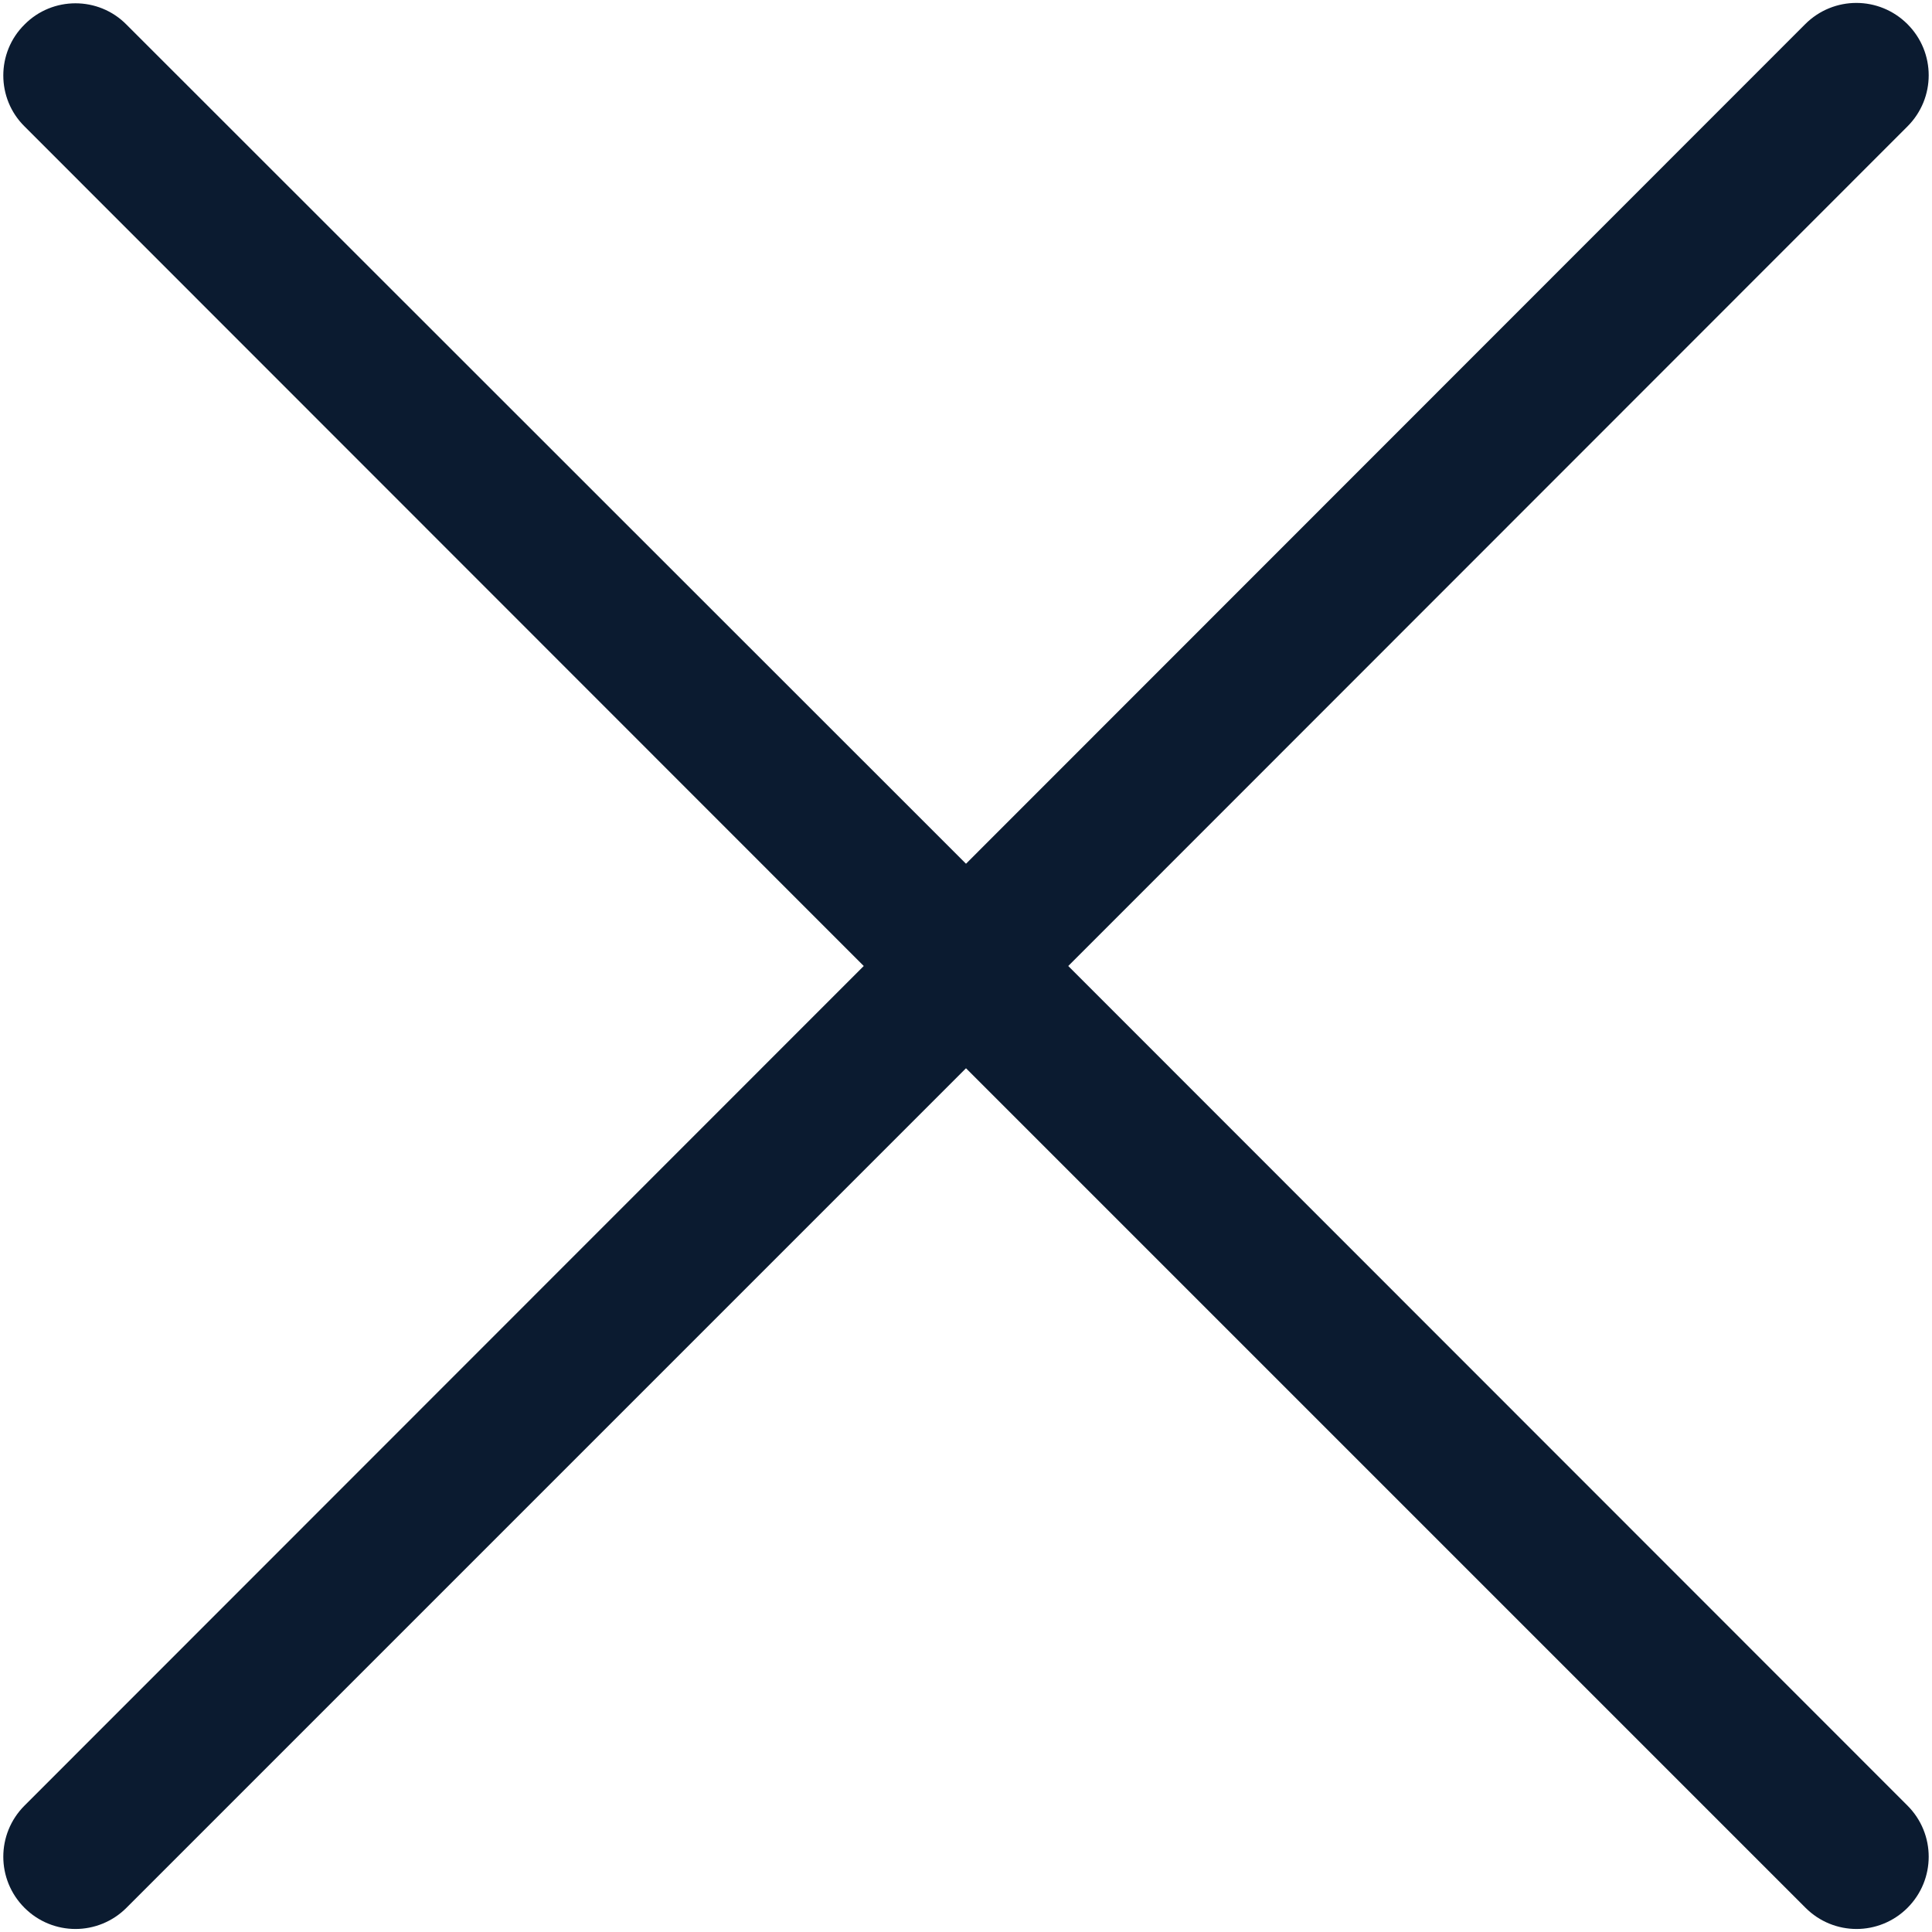
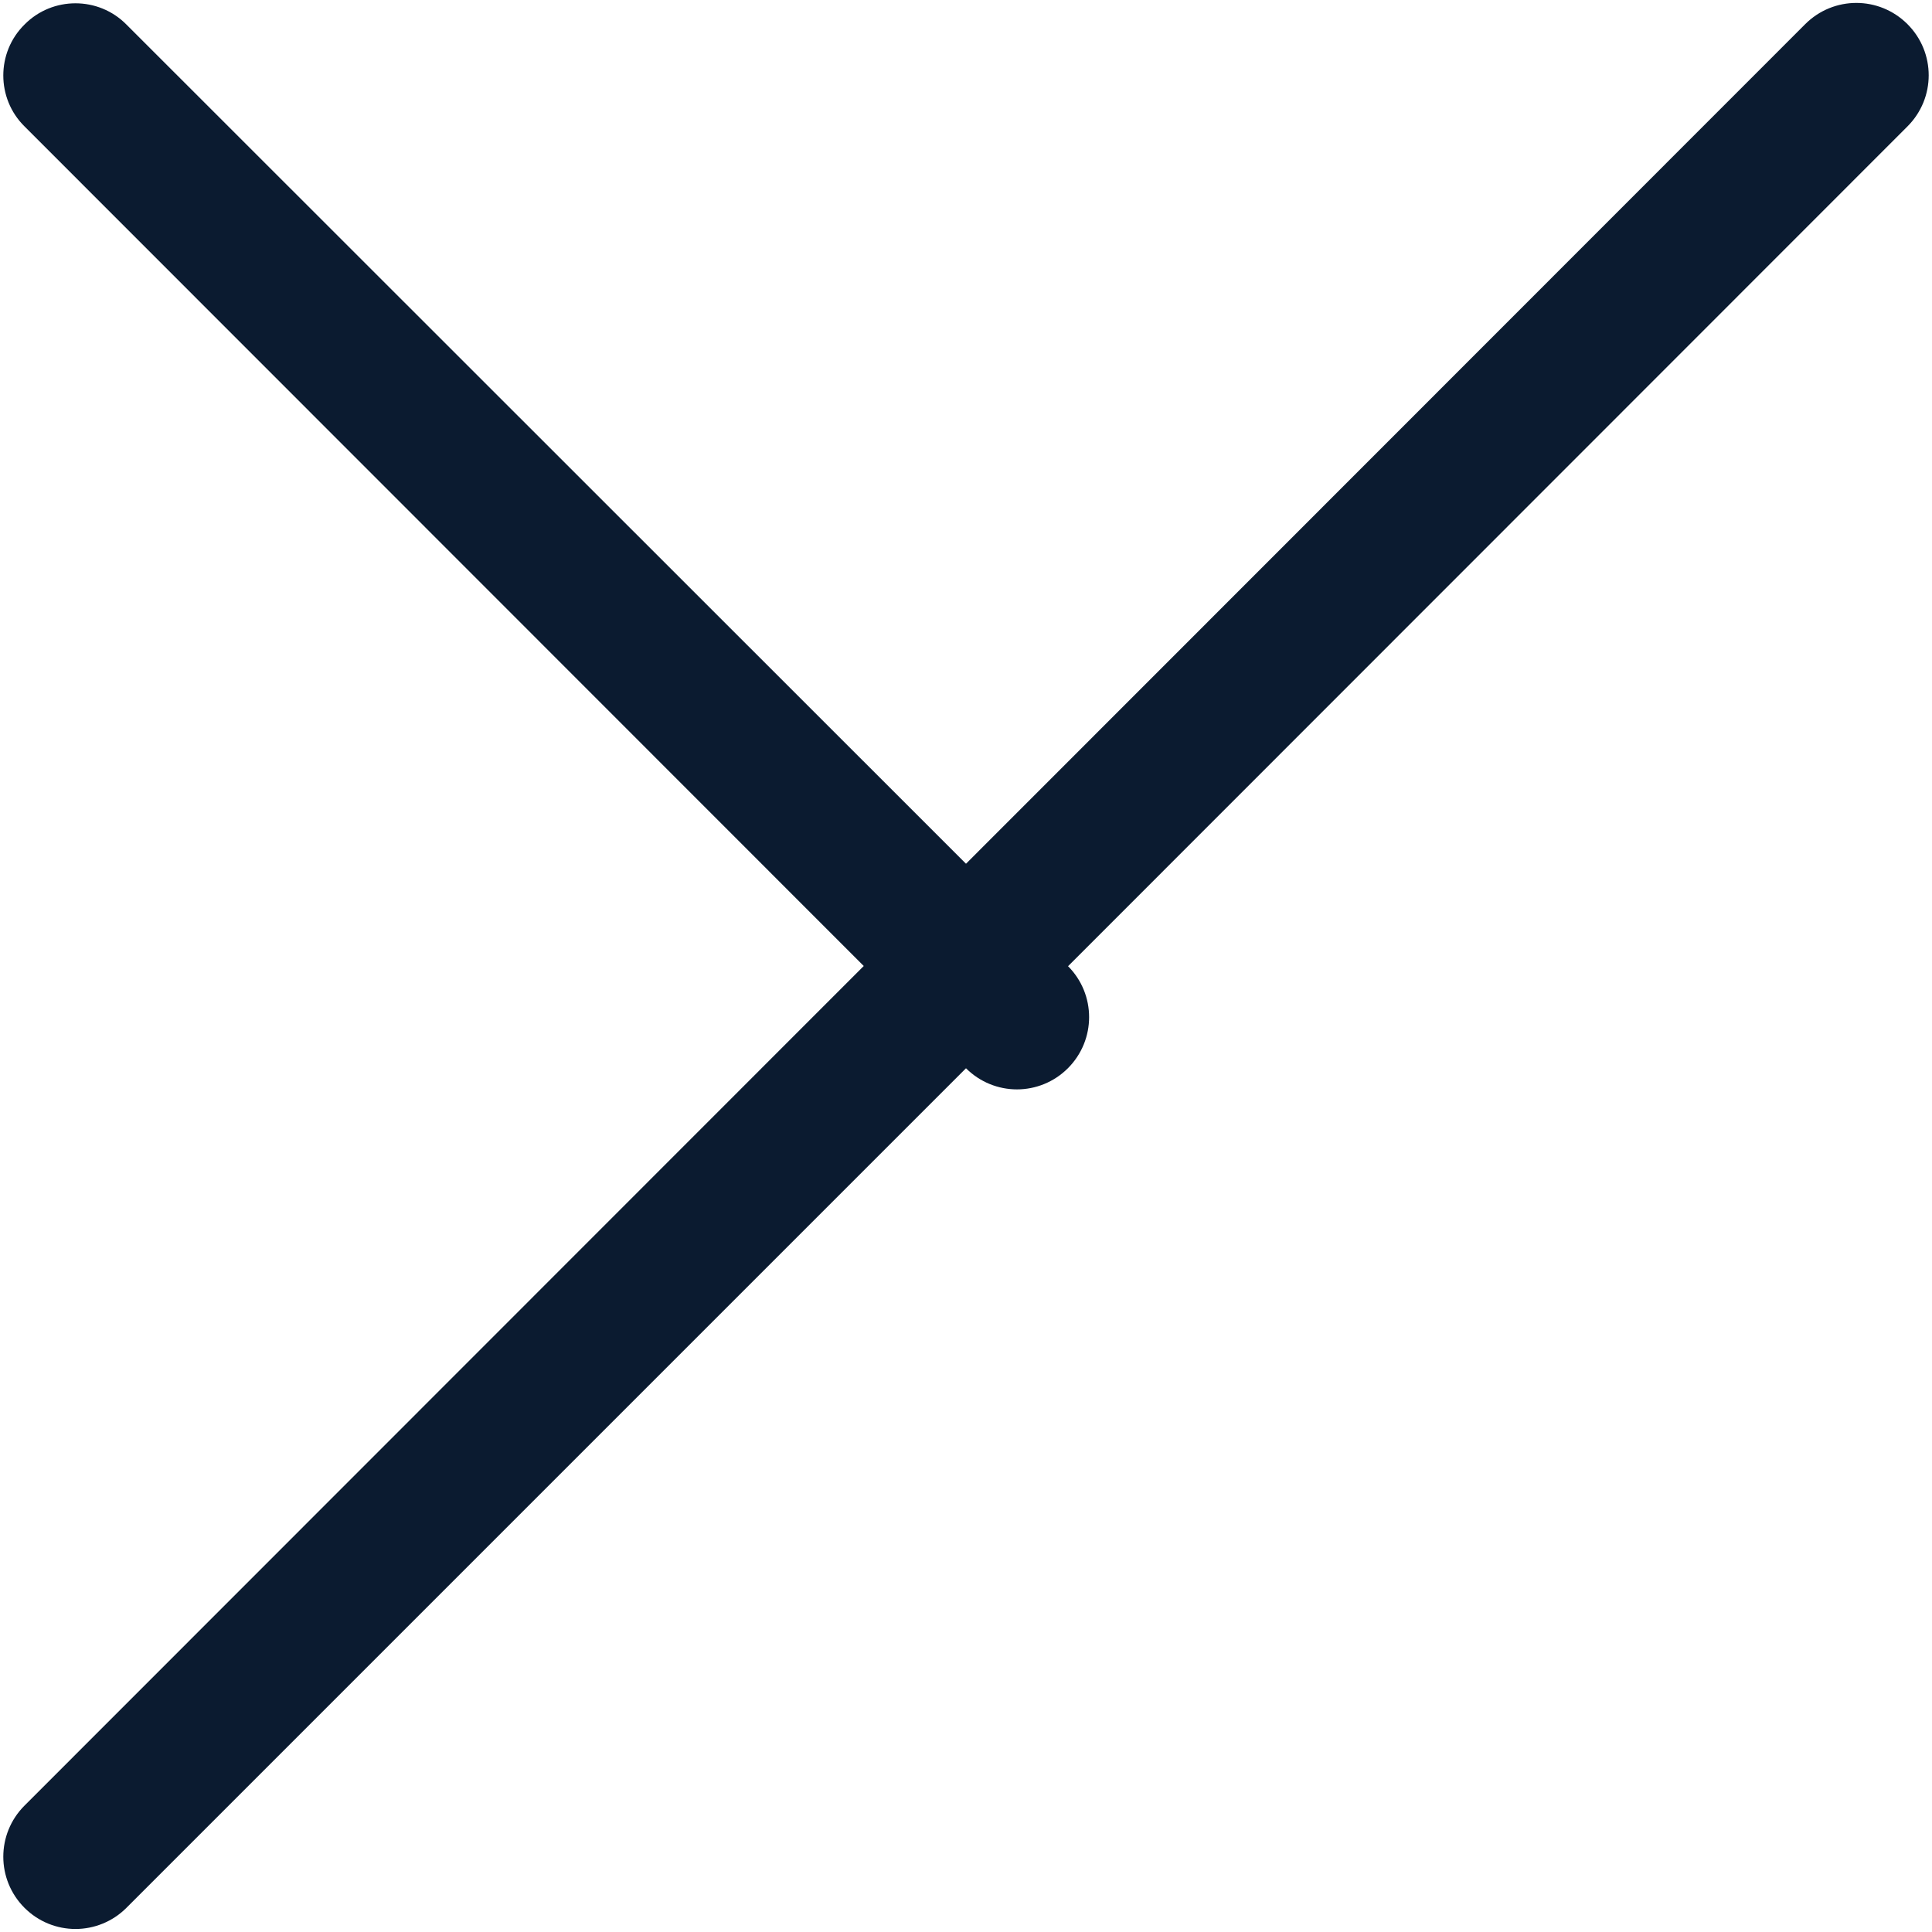
<svg xmlns="http://www.w3.org/2000/svg" width="512" height="512">
-   <path d="M283.1 256L505.5 33.5c7.5-7.5 7.5-19.6 0-27.1s-19.6-7.5-27.1 0L256 228.9 33.5 6.5C26.1-1 13.9-1 6.5 6.5c-7.5 7.4-7.5 19.6 0 27L228.9 256 6.5 478.5c-7.5 7.5-7.5 19.6 0 27.1 3.7 3.7 8.6 5.6 13.5 5.6s9.8-1.9 13.5-5.6L256 283.1l222.5 222.5c3.7 3.7 8.6 5.6 13.5 5.6s9.8-1.9 13.5-5.6c7.5-7.5 7.5-19.6 0-27.1L283.1 256z" fill="#0b1b30 " />
+   <path d="M283.1 256L505.5 33.5c7.5-7.5 7.5-19.6 0-27.1s-19.6-7.5-27.1 0L256 228.9 33.5 6.5C26.1-1 13.9-1 6.5 6.5c-7.5 7.4-7.5 19.6 0 27L228.9 256 6.5 478.5c-7.5 7.5-7.5 19.6 0 27.1 3.7 3.7 8.6 5.6 13.5 5.6s9.8-1.9 13.5-5.6L256 283.1c3.7 3.7 8.6 5.6 13.5 5.6s9.8-1.9 13.5-5.6c7.5-7.5 7.5-19.6 0-27.1L283.1 256z" fill="#0b1b30 " />
</svg>